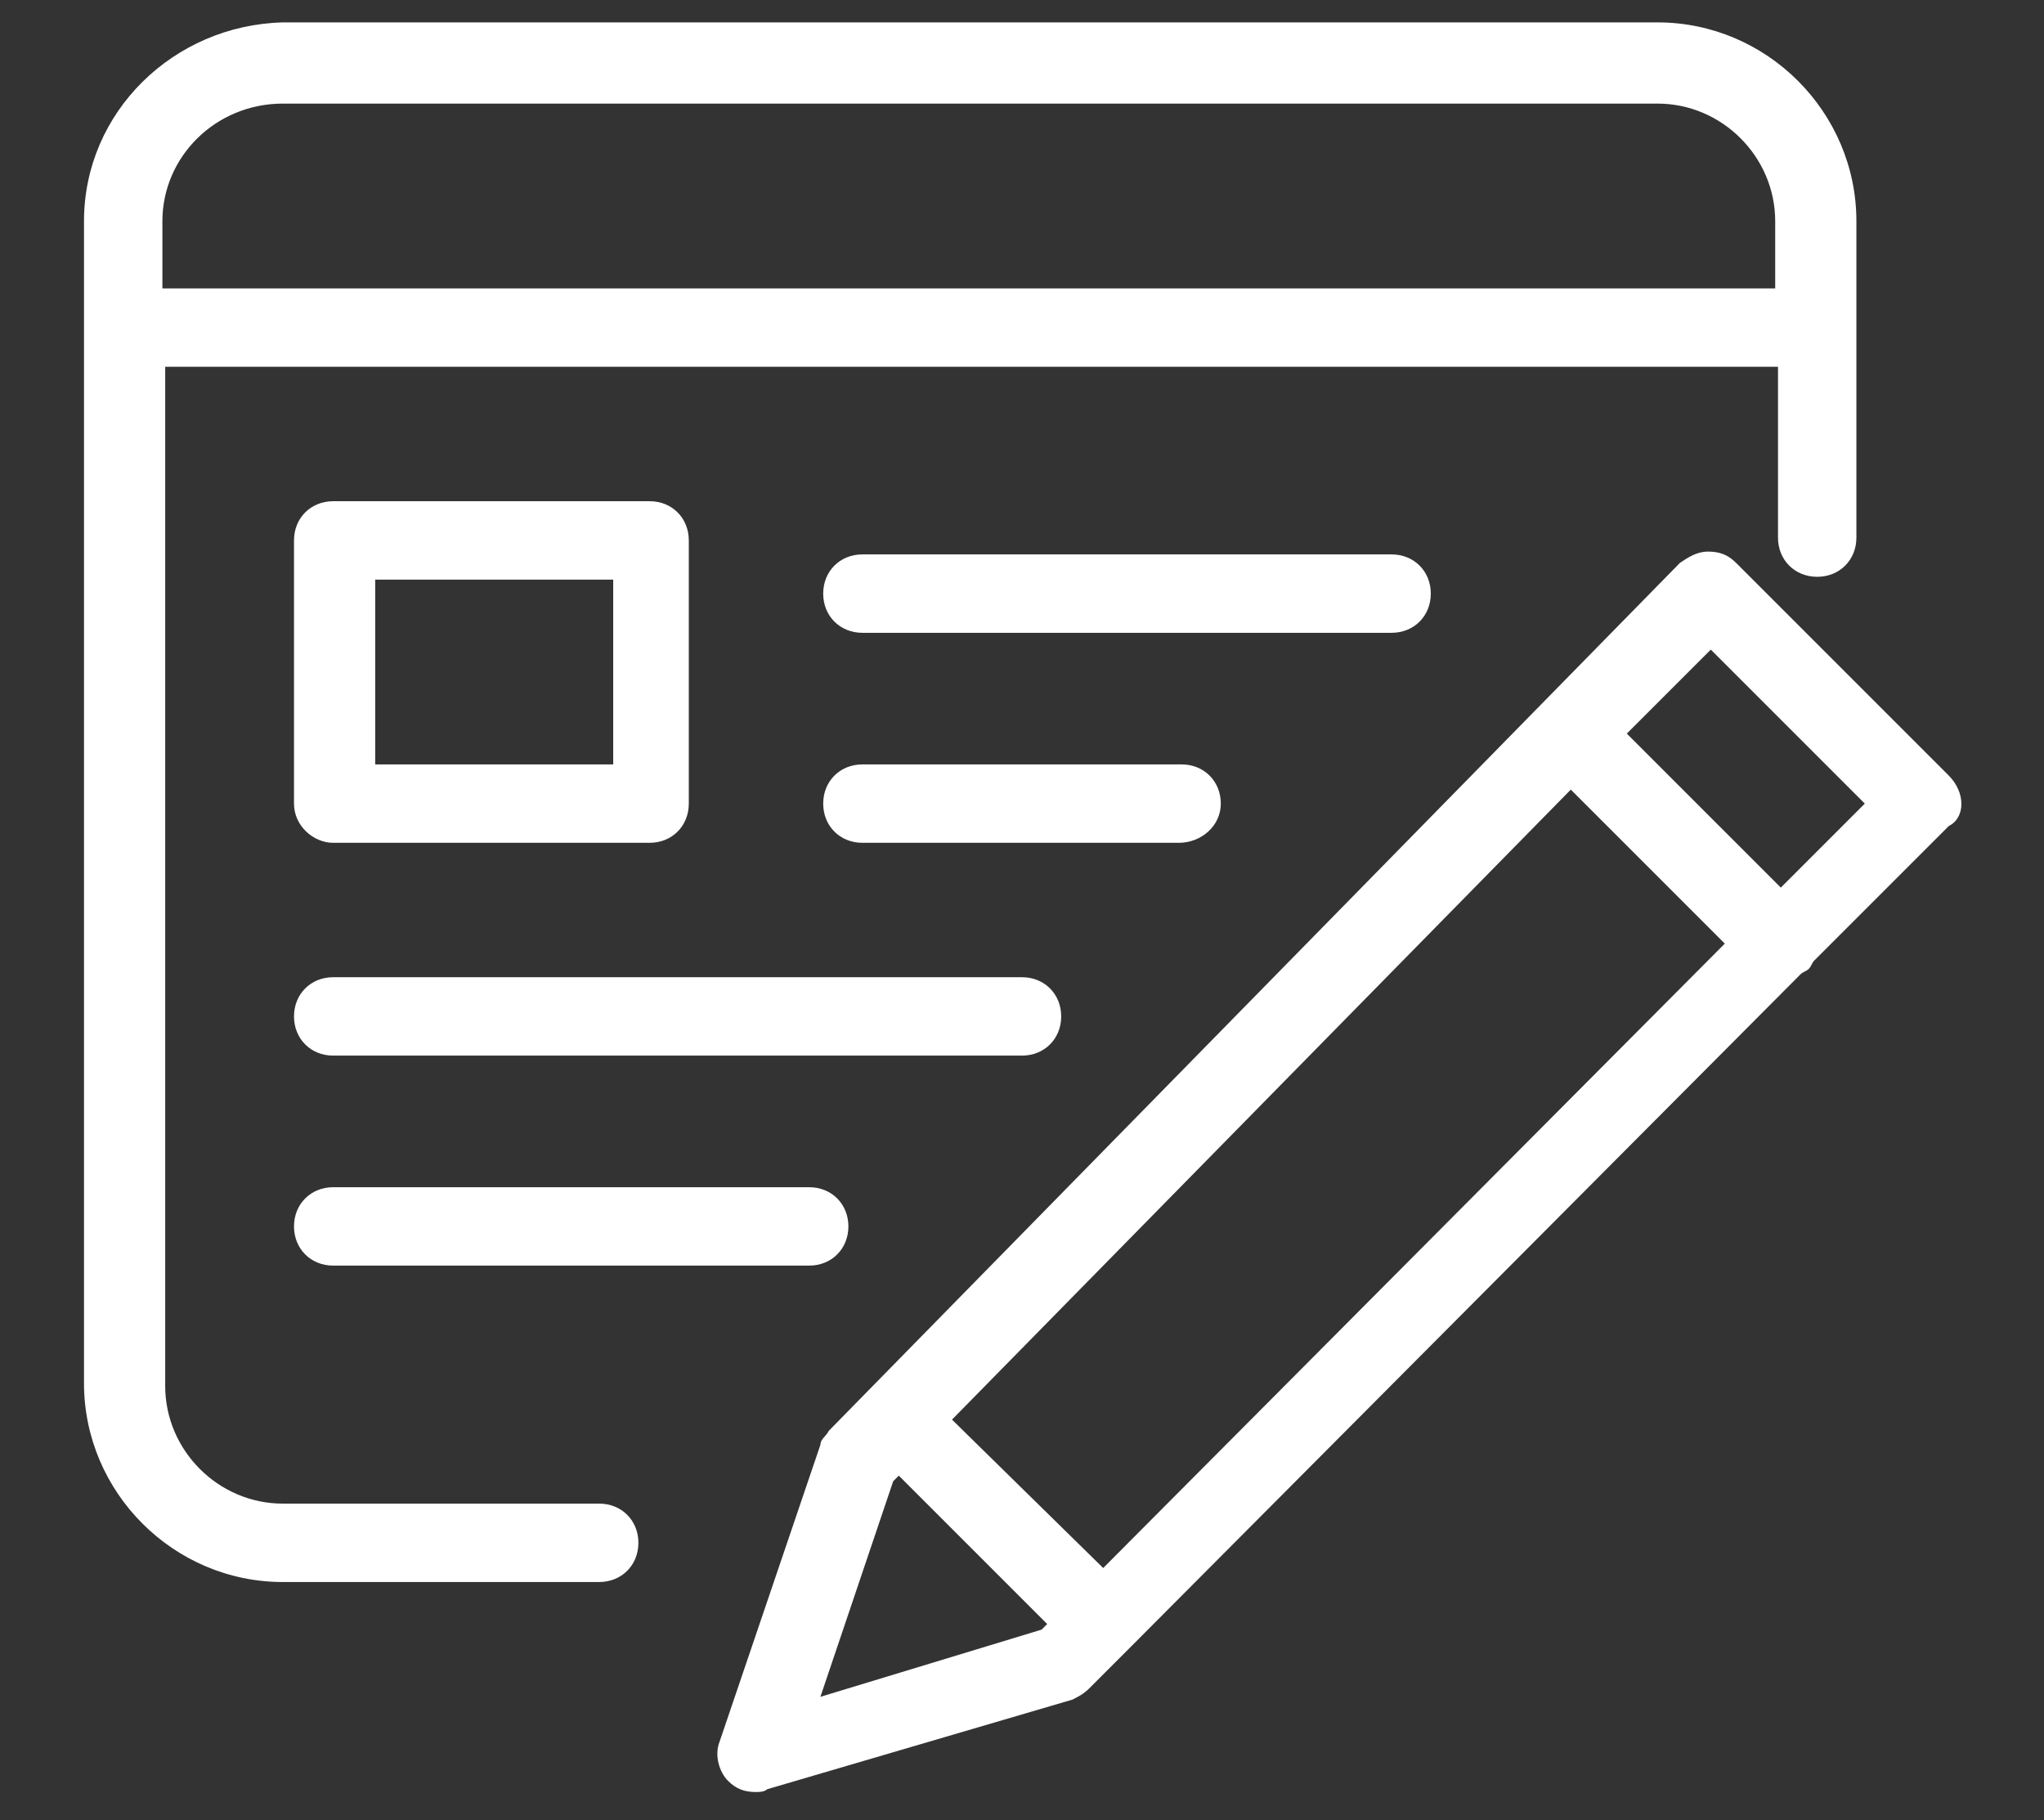
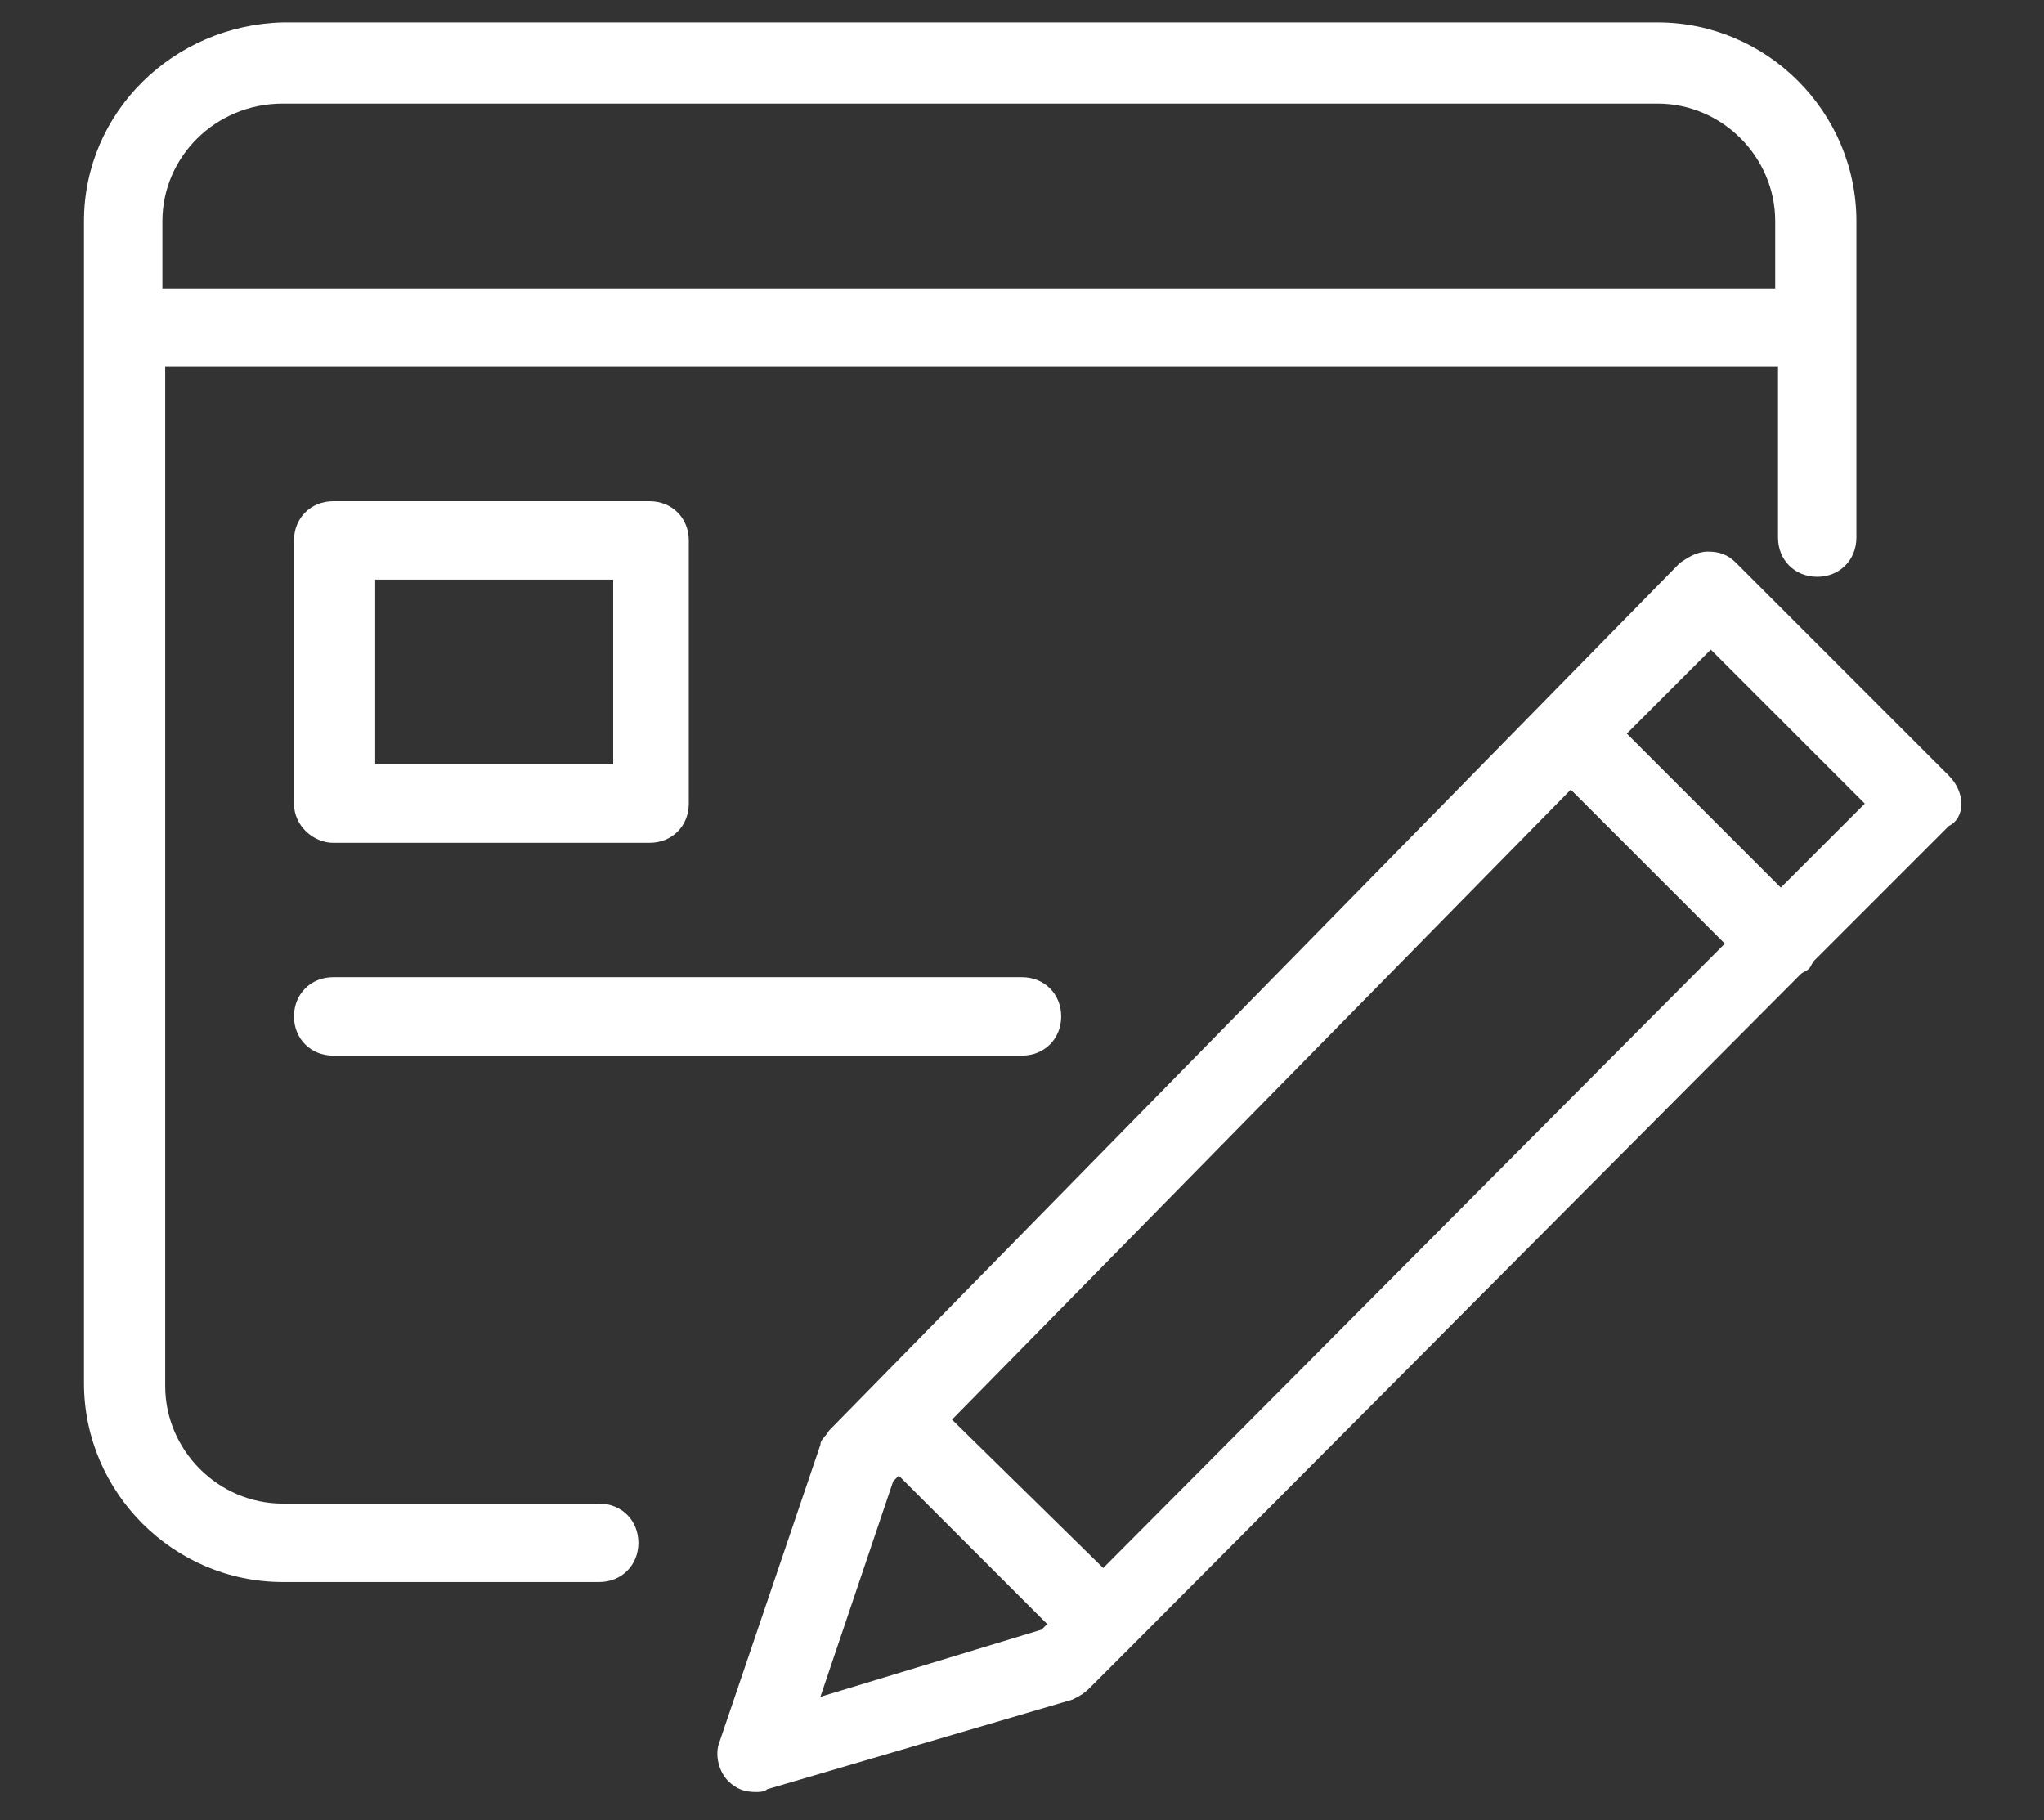
<svg xmlns="http://www.w3.org/2000/svg" id="Layer_1" x="0px" y="0px" viewBox="0 0 73 65" style="enable-background:new 0 0 73 65;" xml:space="preserve">
  <rect x="0" y="0" width="73" height="65" fill="#333333" stroke="none" />
  <style type="text/css">	.st0{fill:#FFFFFF;}</style>
  <g>
    <path class="st0" d="M69.6,27.7l-7.6-7.6c-0.3-0.3-0.6-0.4-1-0.4c0,0,0,0,0,0c-0.4,0-0.7,0.2-1,0.4l-30.4,31  c-0.1,0.2-0.3,0.3-0.3,0.5l-3.6,10.6c-0.2,0.5,0,1.1,0.3,1.4c0.3,0.3,0.6,0.4,1,0.4c0.1,0,0.3,0,0.4-0.1l10.9-3.2  c0.2-0.1,0.4-0.2,0.6-0.4l1.4-1.4c0,0,0,0,0,0c0,0,0,0,0,0l24-24.1c0.1-0.1,0.2-0.1,0.3-0.2c0.1-0.1,0.1-0.2,0.2-0.3l4.8-4.8  C70.2,29.2,70.2,28.3,69.6,27.7z M39.4,56L34,50.7l22.1-22.5l5.5,5.5L39.4,56z M29.3,60.6l2.6-7.7l0.2-0.2l5.3,5.3l-0.2,0.2  L29.3,60.6z M63.6,31.7l-5.5-5.5l3-3l5.5,5.5L63.6,31.7z" />
-     <path class="st0" d="M21.4,53.7H10.1c-2.3,0-4.2-1.9-4.2-4.2V13.1h57.6v6.1c0,0.8,0.6,1.4,1.4,1.4c0.8,0,1.4-0.6,1.4-1.4V7.9  c0-3.9-3.2-7.1-7.1-7.1H10.1C6.2,0.9,3,4,3,7.9v41.5c0,3.9,3.2,7.1,7.1,7.1h11.3c0.8,0,1.4-0.6,1.4-1.4S22.2,53.7,21.4,53.7z   M10.1,3.7h49.1c2.3,0,4.2,1.9,4.2,4.2v2.4H5.8V7.9C5.8,5.6,7.7,3.7,10.1,3.7z" />
+     <path class="st0" d="M21.4,53.7H10.1c-2.3,0-4.2-1.9-4.2-4.2V13.1h57.6v6.1c0,0.8,0.6,1.4,1.4,1.4c0.8,0,1.4-0.6,1.4-1.4V7.9  c0-3.9-3.2-7.1-7.1-7.1H10.1C6.2,0.9,3,4,3,7.9v41.5c0,3.9,3.2,7.1,7.1,7.1h11.3c0.8,0,1.4-0.6,1.4-1.4S22.2,53.7,21.4,53.7z   M10.1,3.7h49.1c2.3,0,4.2,1.9,4.2,4.2v2.4H5.8V7.9C5.8,5.6,7.7,3.7,10.1,3.7" />
    <path class="st0" d="M11.9,30.1h11.3c0.8,0,1.4-0.6,1.4-1.4v-9.4c0-0.8-0.6-1.4-1.4-1.4H11.9c-0.8,0-1.4,0.6-1.4,1.4v9.4  C10.5,29.5,11.2,30.1,11.9,30.1z M13.4,20.7h8.5v6.6h-8.5V20.7z" />
-     <path class="st0" d="M51.1,21.2c0-0.8-0.6-1.4-1.4-1.4H30.8c-0.8,0-1.4,0.6-1.4,1.4s0.6,1.4,1.4,1.4h18.9  C50.5,22.6,51.1,22,51.1,21.2z" />
    <path class="st0" d="M37.9,36.3c0-0.8-0.6-1.4-1.4-1.4H11.9c-0.8,0-1.4,0.6-1.4,1.4s0.6,1.4,1.4,1.4h24.6  C37.3,37.7,37.9,37.1,37.9,36.3z" />
-     <path class="st0" d="M43.6,28.7c0-0.8-0.6-1.4-1.4-1.4H30.8c-0.8,0-1.4,0.6-1.4,1.4s0.6,1.4,1.4,1.4h11.3  C42.9,30.1,43.6,29.5,43.6,28.7z" />
-     <path class="st0" d="M11.9,42.4c-0.8,0-1.4,0.6-1.4,1.4s0.6,1.4,1.4,1.4h17c0.8,0,1.4-0.6,1.4-1.4s-0.6-1.4-1.4-1.4H11.9z" />
  </g>
</svg>